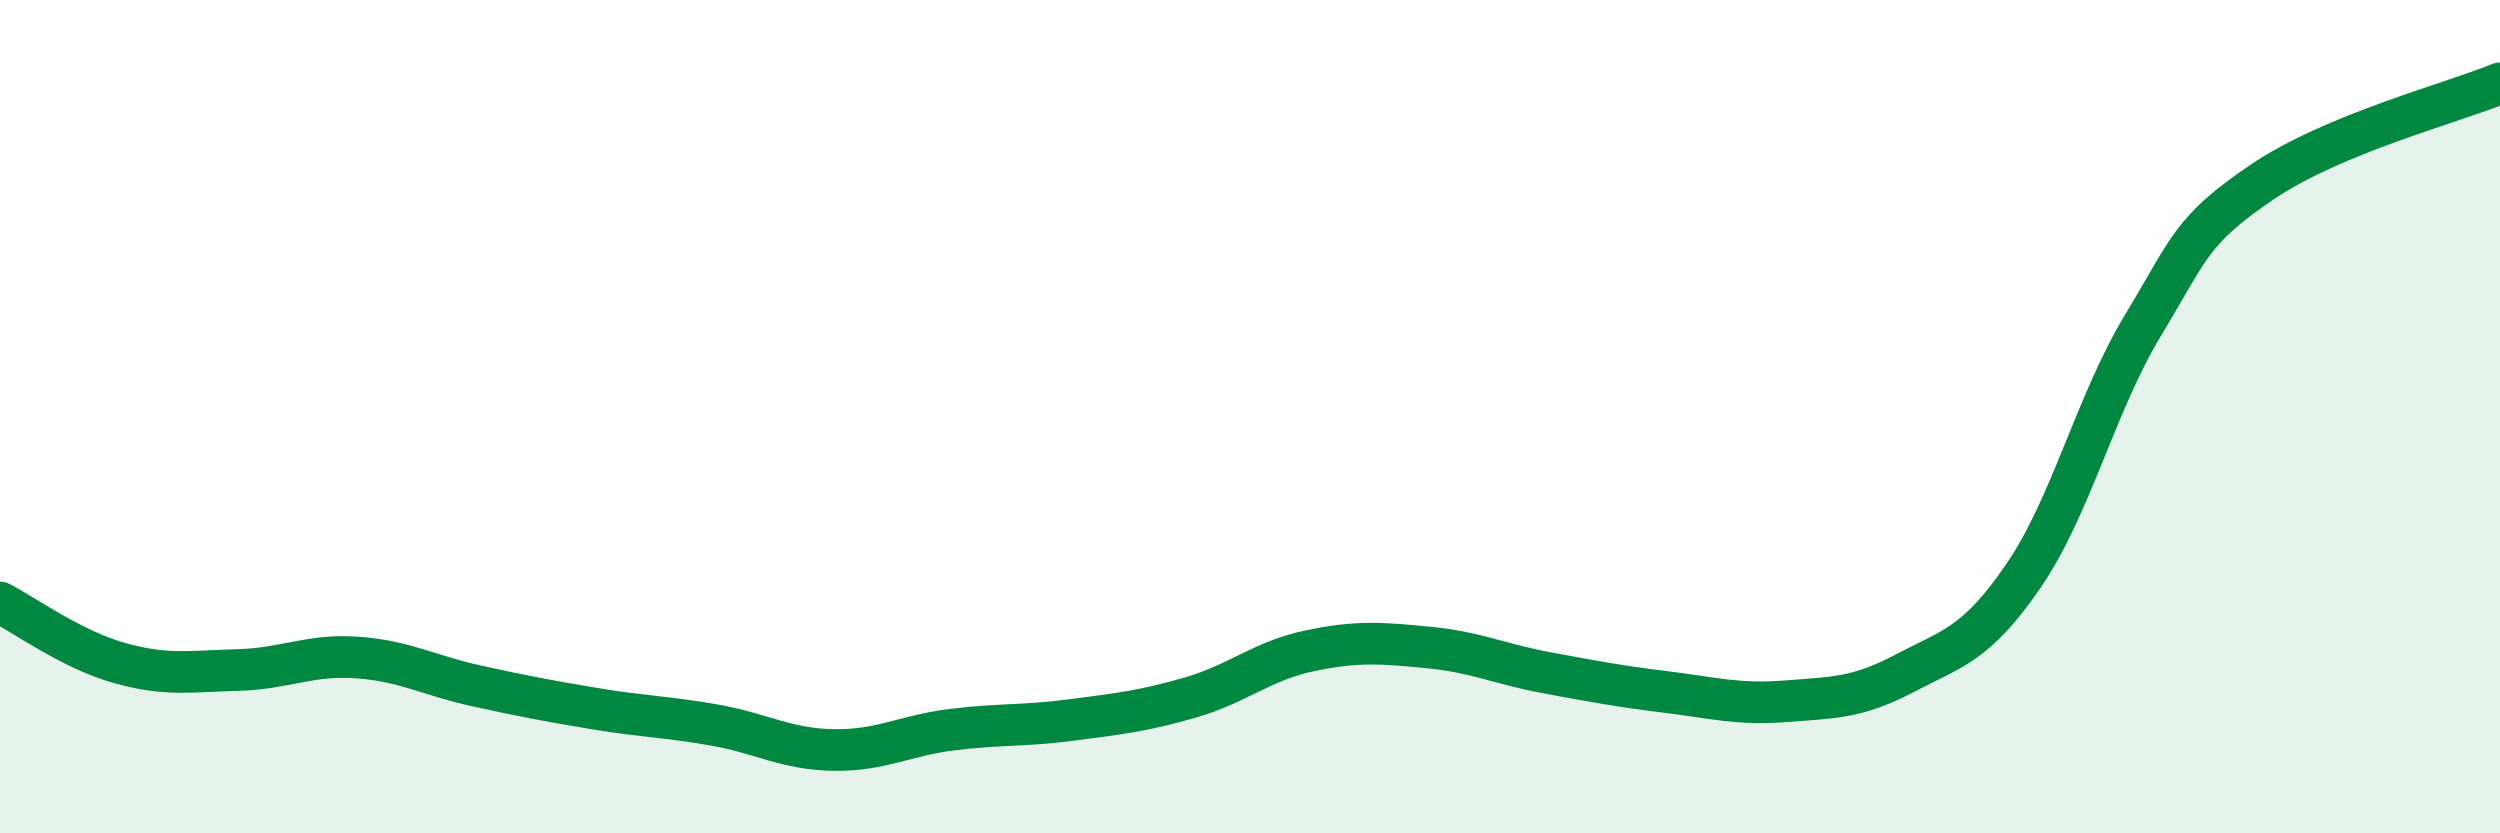
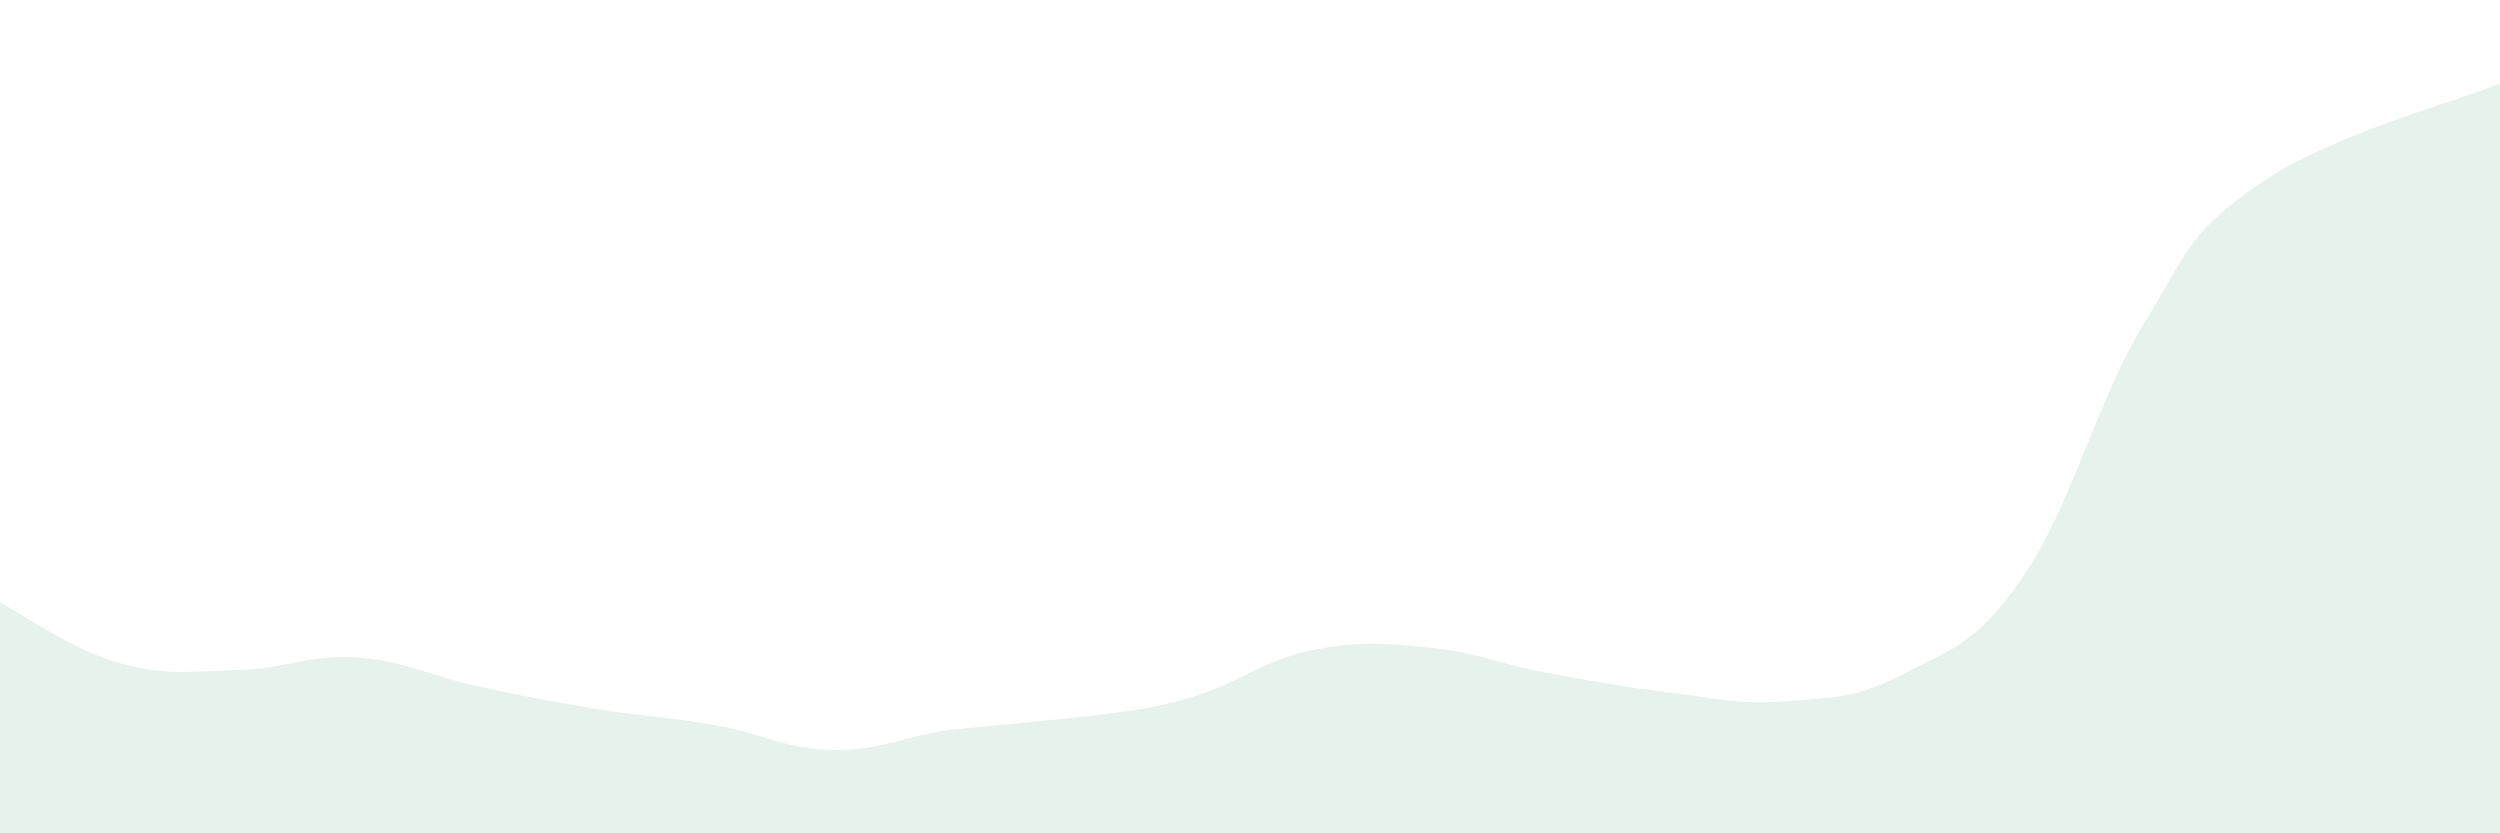
<svg xmlns="http://www.w3.org/2000/svg" width="60" height="20" viewBox="0 0 60 20">
-   <path d="M 0,14.46 C 0.57,14.75 1.72,15.59 2.86,15.91 C 4,16.23 4.57,16.11 5.71,16.08 C 6.85,16.05 7.43,15.7 8.57,15.78 C 9.71,15.86 10.29,16.21 11.43,16.46 C 12.57,16.71 13.15,16.82 14.29,17.01 C 15.43,17.2 16,17.2 17.14,17.4 C 18.28,17.6 18.86,17.98 20,18 C 21.14,18.02 21.72,17.65 22.86,17.51 C 24,17.37 24.57,17.43 25.71,17.28 C 26.85,17.13 27.43,17.07 28.57,16.74 C 29.71,16.41 30.29,15.86 31.43,15.62 C 32.57,15.38 33.15,15.43 34.29,15.54 C 35.43,15.65 36,15.94 37.14,16.15 C 38.28,16.36 38.86,16.47 40,16.61 C 41.14,16.75 41.72,16.92 42.86,16.83 C 44,16.74 44.57,16.76 45.71,16.16 C 46.85,15.56 47.43,15.48 48.57,13.81 C 49.71,12.14 50.29,9.7 51.43,7.81 C 52.57,5.92 52.58,5.53 54.29,4.37 C 56,3.21 58.86,2.47 60,2L60 20L0 20Z" fill="#008740" opacity="0.1" stroke-linecap="round" stroke-linejoin="round" />
-   <path d="M 0,14.46 C 0.57,14.75 1.72,15.59 2.86,15.91 C 4,16.23 4.57,16.11 5.71,16.08 C 6.85,16.05 7.43,15.7 8.57,15.78 C 9.71,15.86 10.29,16.21 11.43,16.46 C 12.57,16.71 13.15,16.82 14.29,17.01 C 15.43,17.2 16,17.2 17.14,17.4 C 18.28,17.6 18.86,17.98 20,18 C 21.14,18.02 21.72,17.65 22.86,17.51 C 24,17.37 24.57,17.43 25.71,17.28 C 26.85,17.13 27.43,17.07 28.57,16.74 C 29.71,16.41 30.29,15.86 31.43,15.62 C 32.57,15.38 33.15,15.43 34.29,15.54 C 35.43,15.65 36,15.94 37.14,16.15 C 38.28,16.36 38.86,16.47 40,16.61 C 41.14,16.75 41.72,16.92 42.86,16.83 C 44,16.74 44.57,16.76 45.71,16.16 C 46.85,15.56 47.43,15.48 48.57,13.81 C 49.71,12.14 50.29,9.7 51.43,7.81 C 52.57,5.92 52.58,5.53 54.29,4.37 C 56,3.21 58.86,2.47 60,2" stroke="#008740" stroke-width="1" fill="none" stroke-linecap="round" stroke-linejoin="round" />
+   <path d="M 0,14.46 C 0.57,14.75 1.72,15.59 2.86,15.91 C 4,16.23 4.57,16.11 5.71,16.08 C 6.85,16.05 7.43,15.7 8.57,15.78 C 9.71,15.86 10.29,16.21 11.43,16.46 C 12.57,16.71 13.15,16.82 14.29,17.01 C 15.43,17.2 16,17.2 17.14,17.4 C 18.28,17.6 18.86,17.98 20,18 C 21.14,18.02 21.72,17.65 22.86,17.51 C 26.85,17.13 27.43,17.07 28.57,16.74 C 29.71,16.41 30.29,15.86 31.43,15.62 C 32.57,15.38 33.15,15.43 34.29,15.54 C 35.43,15.65 36,15.94 37.14,16.15 C 38.28,16.36 38.86,16.47 40,16.61 C 41.14,16.75 41.72,16.92 42.86,16.83 C 44,16.74 44.57,16.76 45.71,16.16 C 46.85,15.56 47.43,15.48 48.57,13.81 C 49.71,12.14 50.29,9.7 51.43,7.81 C 52.57,5.92 52.58,5.53 54.29,4.37 C 56,3.21 58.86,2.47 60,2L60 20L0 20Z" fill="#008740" opacity="0.1" stroke-linecap="round" stroke-linejoin="round" />
</svg>